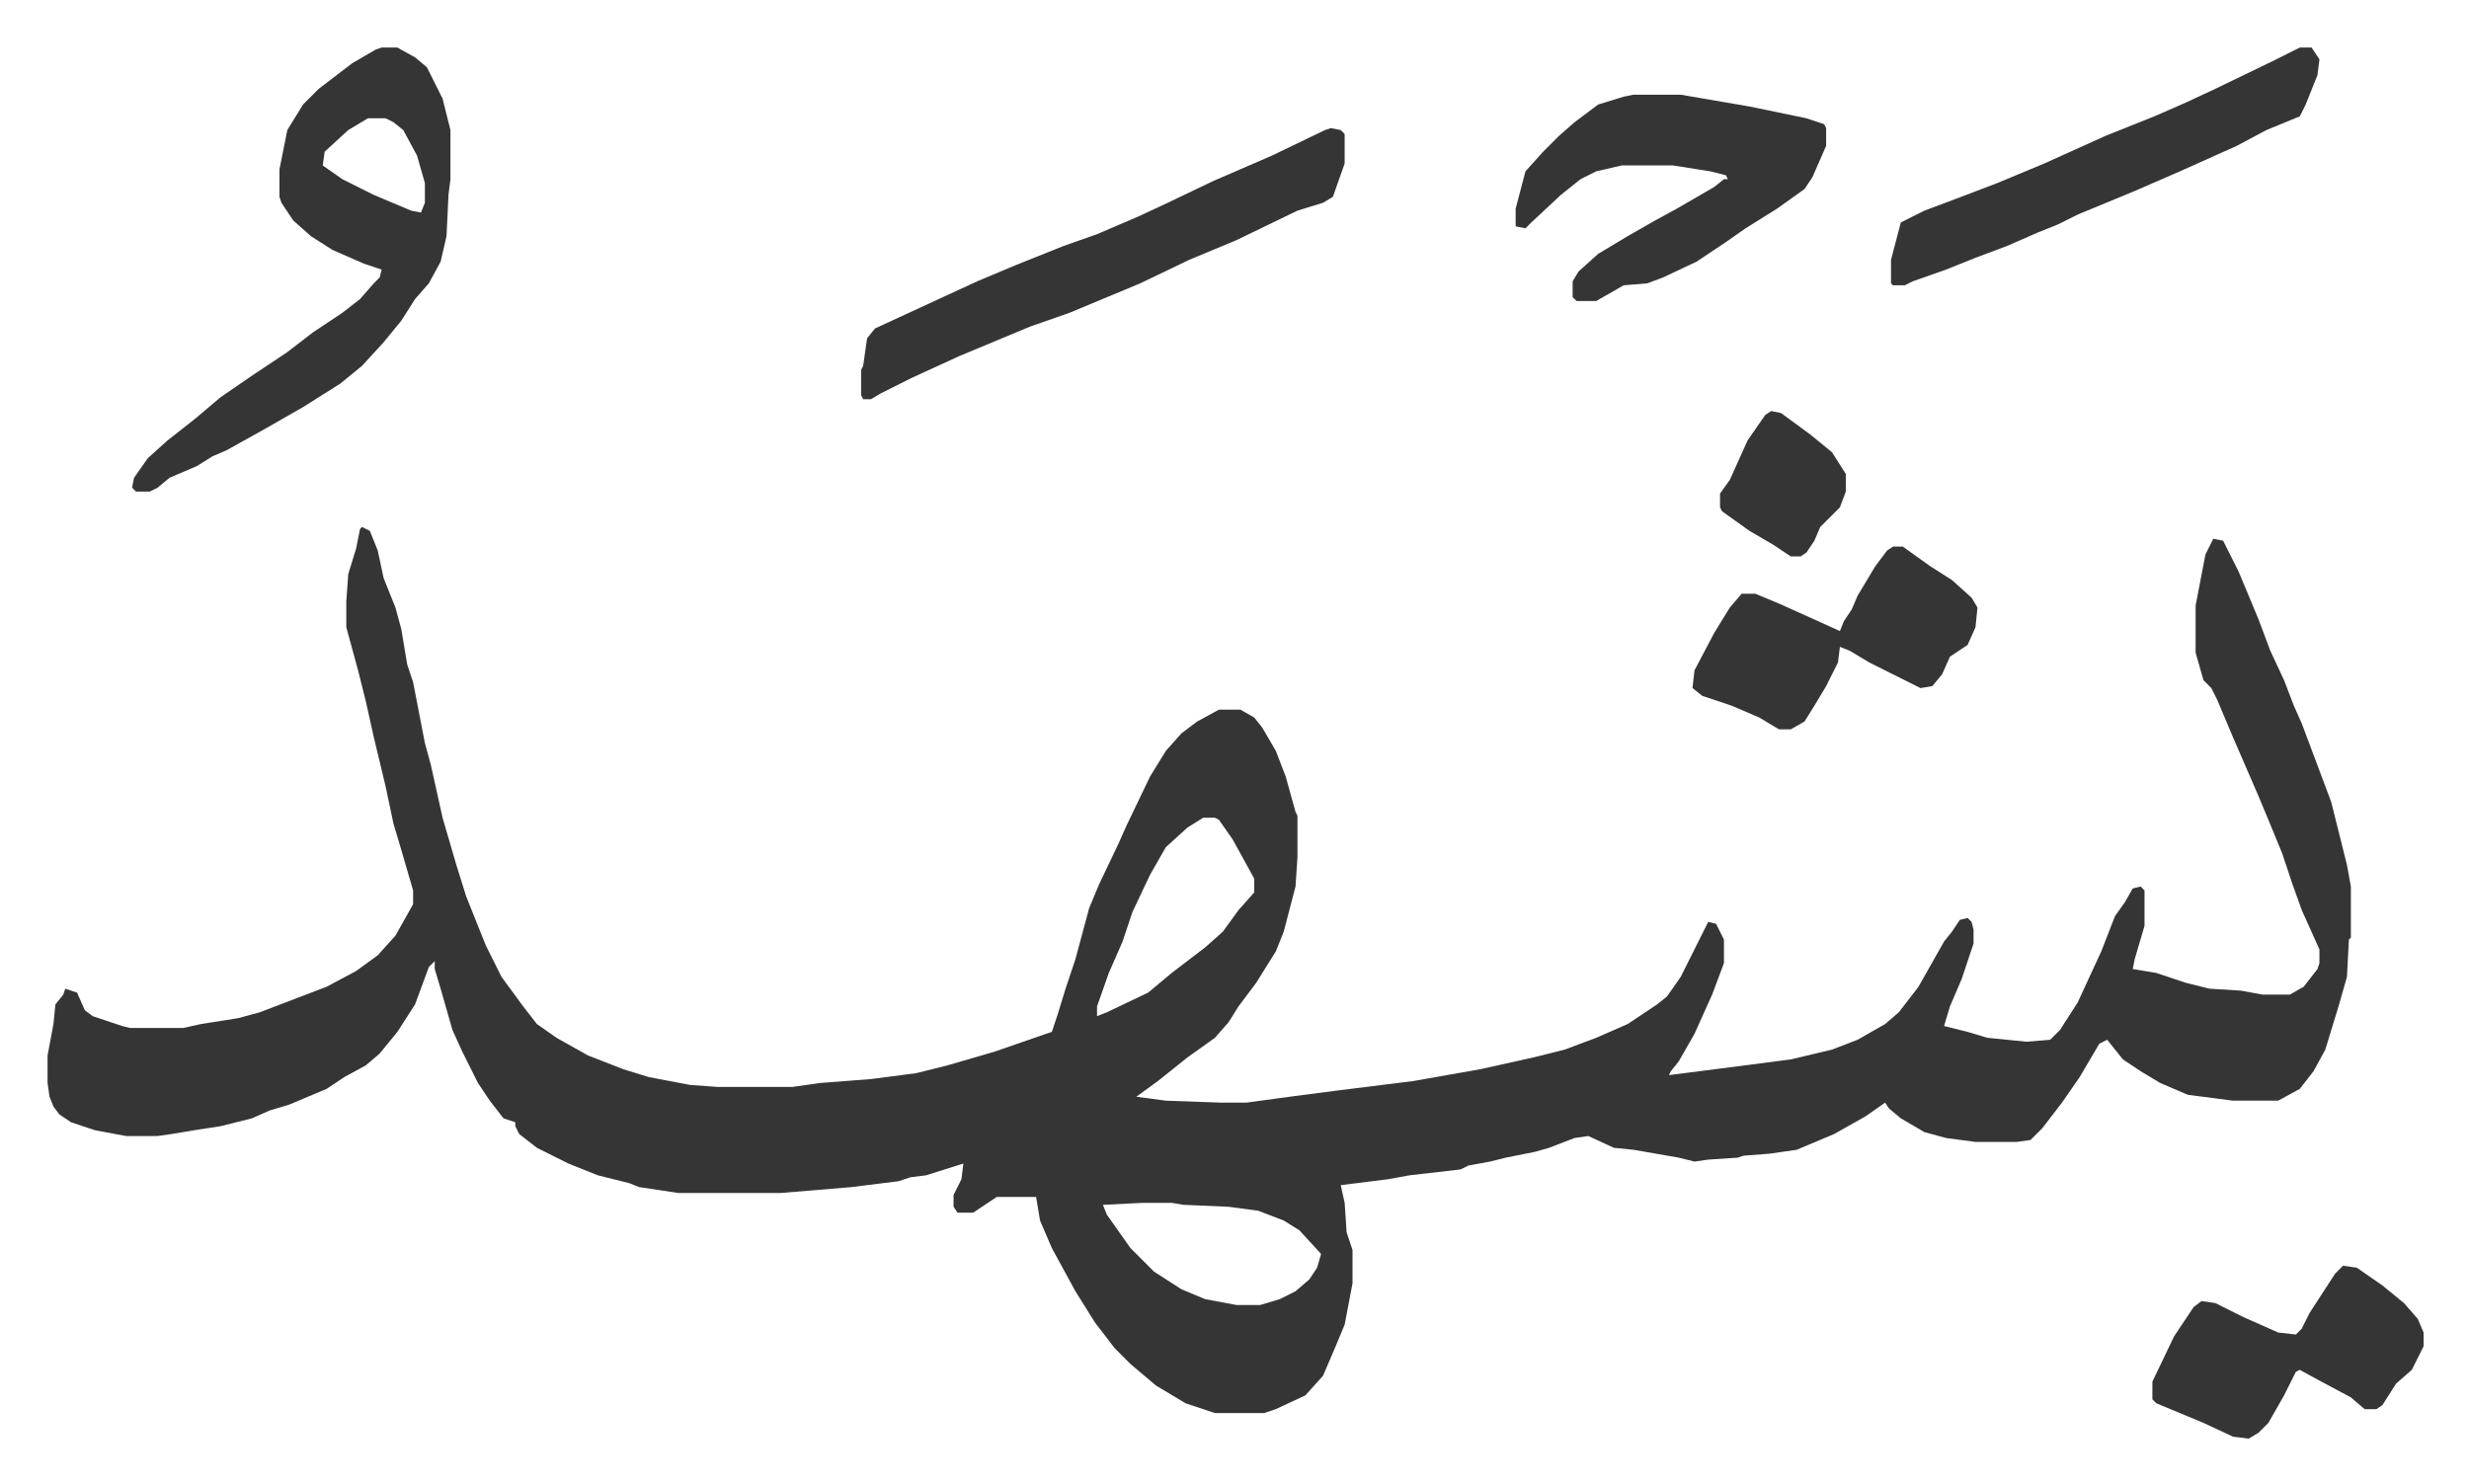
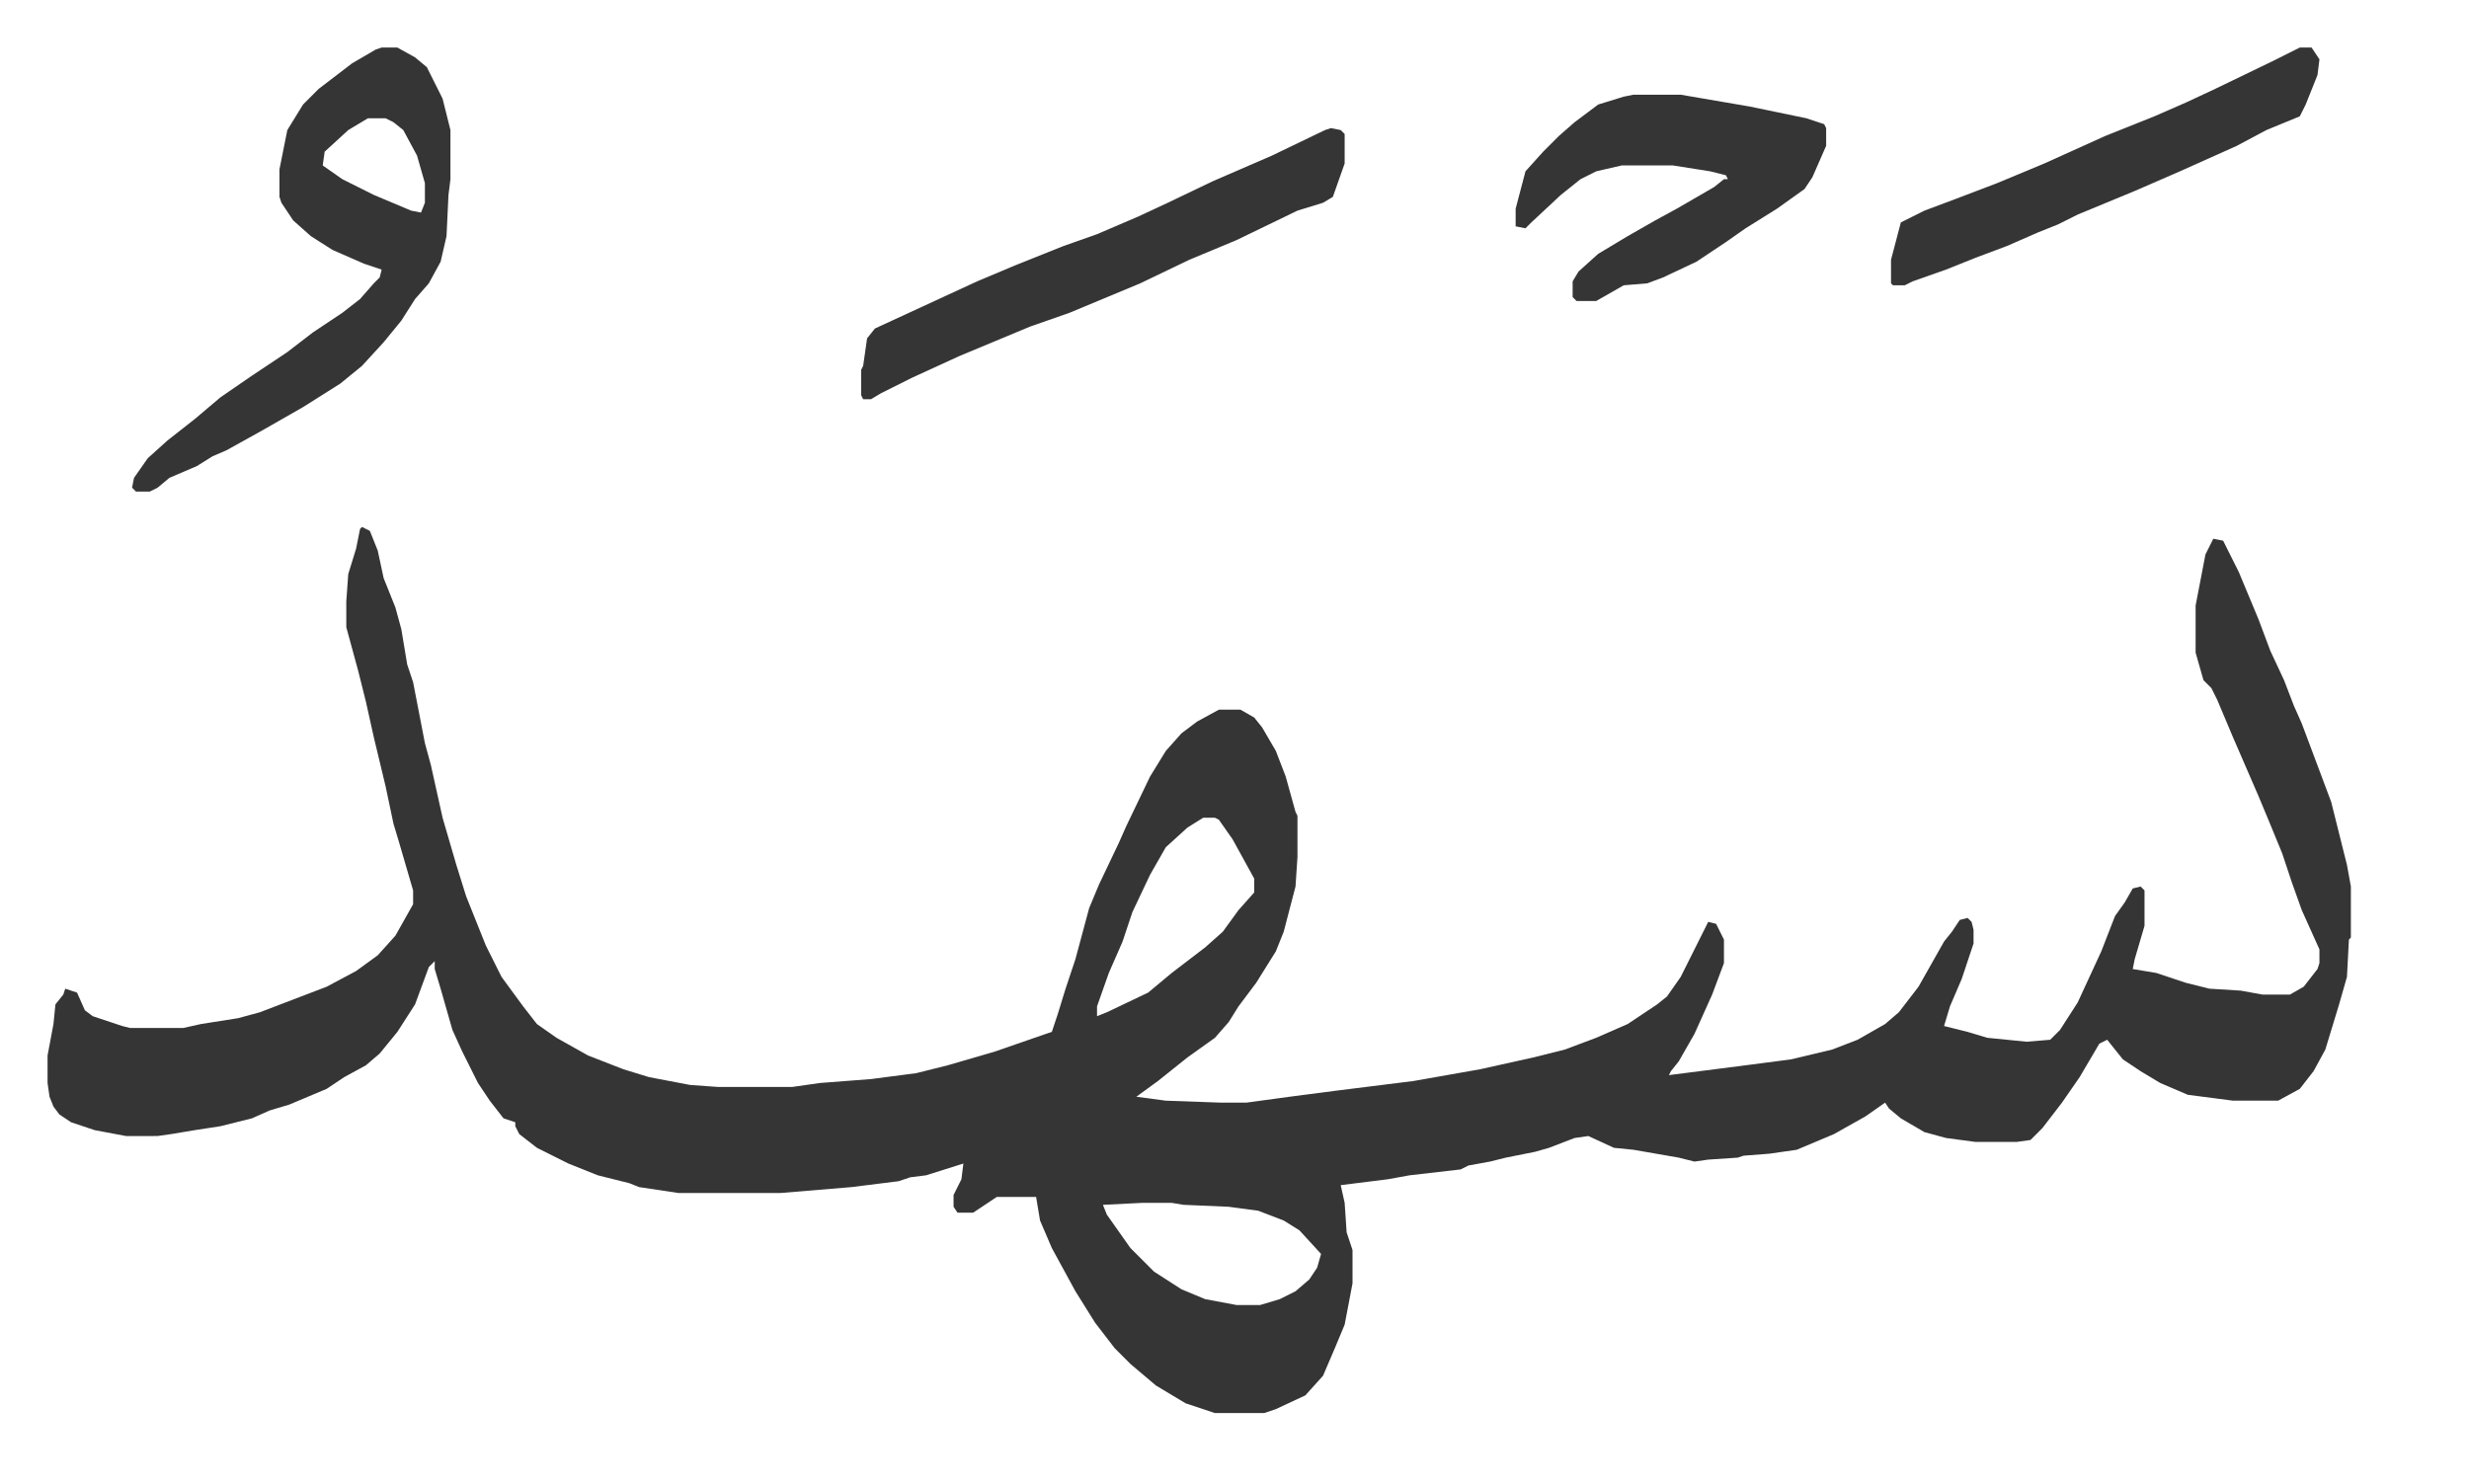
<svg xmlns="http://www.w3.org/2000/svg" viewBox="-24.2 400.8 1256.3 755.3">
  <path fill="#353535" id="rule_normal" d="m160 669 4 2 4 10 3 14 6 15 3 11 3 18 3 9 6 31 3 11 6 27 7 24 5 16 4 10 6 15 8 16 11 15 7 9 10 7 16 9 18 7 13 4 21 4 14 1h38l14-2 26-2 23-3 16-4 24-7 26-9 3-1 3-9 4-13 5-15 7-26 5-12 10-21 4-9 12-25 8-13 8-9 8-6 11-6h11l7 4 4 5 7 12 5 13 5 18 1 2v21l-1 15-6 23-4 10-10 16-9 12-5 8-7 8-14 10-15 12-11 8 15 2 28 1h13l22-3 23-3 40-5 34-6 27-6 16-4 16-6 16-7 15-10 5-4 7-10 8-16 6-12 4 1 4 8v12l-6 16-9 20-8 14-4 5-1 2 39-5 23-3 21-5 13-5 14-8 7-6 10-13 13-23 4-5 4-6 4-1 2 2 1 4v7l-6 18-6 14-3 10 12 3 10 3 20 2 12-1 5-5 9-14 12-26 7-18 5-7 4-7 4-1 2 2v18l-5 17-1 5 12 2 15 5 12 3 16 1 11 2h14l7-4 7-9 1-3v-7l-9-20-5-14-5-15-7-17-5-12-13-30-8-19-3-6-4-4-4-14v-24l5-26 4-8 5 1 8 16 10 24 6 16 7 15 5 13 4 9 6 16 9 24 8 32 2 11v26l-1 1-1 19-4 14-7 23-6 11-7 9-11 6h-23l-23-3-14-6-10-6-9-6-8-10-4 2-10 17-9 13-10 13-6 6-7 1h-21l-15-2-11-3-12-7-6-5-2-3-10 7-16 9-19 8-14 2-13 1-3 1-15 1-7 1-8-2-23-4-10-1-13-6-7 1-13 5-7 2-15 3-8 2-11 2-4 2-26 3-11 2-16 2-8 1 2 9 1 15 3 9v17l-4 21-5 12-6 14-9 10-15 7-6 2h-25l-15-5-15-9-13-11-8-8-10-13-10-16-12-22-6-14-2-12h-20l-12 8h-8l-2-3v-6l4-8 1-8-19 6-8 1-6 2-24 3-36 3h-52l-20-3-5-2-16-4-15-6-16-8-9-7-2-4v-2l-6-2-7-9-6-9-8-16-5-11-6-21-3-10v-4l-3 3-7 19-9 14-9 11-7 6-11 6-9 6-19 8-10 3-9 4-16 4-13 2-12 2-7 1H40l-16-3-12-4-6-4-3-4-2-5-1-7v-14l3-16 1-10 4-5 1-3 6 2 4 9 4 3 15 5 4 1h27l9-2 19-3 11-3 34-13 15-8 11-8 9-10 9-16v-7l-7-24-3-10-4-19-6-25-4-18-4-16-6-22v-13l1-14 4-13 2-10zm428 148-8 5-11 10-8 14-9 19-5 15-7 16-6 17v5l5-2 21-10 12-10 17-13 9-8 8-11 8-9v-7l-11-20-7-10-2-1zm-31 196-20 1 2 5 12 17 12 12 14 9 12 5 16 3h12l10-3 8-4 7-6 4-6 2-7-11-12-8-5-13-5-15-2-23-1-6-1zM170 425h8l9 5 6 5 8 16 4 16v25l-1 8-1 21-3 13-6 11-7 8-7 11-9 11-11 12-11 9-19 12-21 12-18 10-7 3-8 5-14 6-6 5-4 2h-7l-2-2 1-5 7-10 10-9 14-11 13-11 16-11 18-12 13-10 15-10 9-7 7-8 3-3 1-4-9-3-16-7-11-7-9-8-6-9-1-3v-14l4-20 8-13 8-8 17-13 12-7zm-7 36-10 6-12 11-1 7 10 7 16 8 19 8 5 1 2-5v-10l-4-14-7-13-5-4-4-2zm490 5 5 1 2 2v15l-6 17-5 3-13 4-31 15-24 10-25 12-36 15-20 7-36 15-24 11-16 8-5 3h-4l-1-2v-13l1-2 2-14 4-5 26-12 26-12 19-8 25-10 17-6 21-9 15-7 23-11 30-13 27-13zm154-17h24l35 6 29 6 9 3 1 2v9l-7 16-4 6-14 10-16 10-10 7-15 10-17 8-8 3-12 1-14 8h-10l-2-2v-8l3-5 10-9 15-9 14-8 11-6 19-11 5-4h2l-1-2-8-2-19-3h-26l-13 3-8 4-10 8-15 14-3 3-5-1v-9l5-19 9-10 8-8 8-7 12-9 13-4zm339-24h6l4 6-1 8-6 15-3 6-17 7-15 8-29 13-23 10-29 12-10 5-10 4-16 7-16 6-15 6-17 6-4 2h-6l-1-1v-12l5-19 12-6 16-6 21-8 24-10 31-14 25-10 16-7 15-7 29-14z" />
-   <path fill="#353535" id="rule_normal" d="M939 679h5l14 10 11 7 10 9 3 5-1 10-4 9-9 6-4 9-5 6-6 1-14-7-12-6-10-6-5-2-1 8-6 12-6 10-5 8-7 4h-6l-10-6-14-6-15-5-5-4 1-9 10-19 8-13 6-7h7l12 5 20 9 11 5 2-5 4-6 3-7 9-15 6-8zm229 366 7 1 13 9 11 9 7 8 3 7v7l-6 12-8 7-7 11-3 2h-6l-7-6-15-8-11-6-2 1-6 12-8 14-5 5-5 3-8-1-15-7-24-10-2-2v-9l11-23 10-15 4-3 7 1 14 7 18 8 9 1 3-3 4-8 13-20zM877 610l5 1 15 11 11 9 7 11v9l-3 8-10 10-3 7-4 6-3 2h-5l-9-6-12-7-14-10-1-2v-7l5-7 9-20 9-13z" />
</svg>